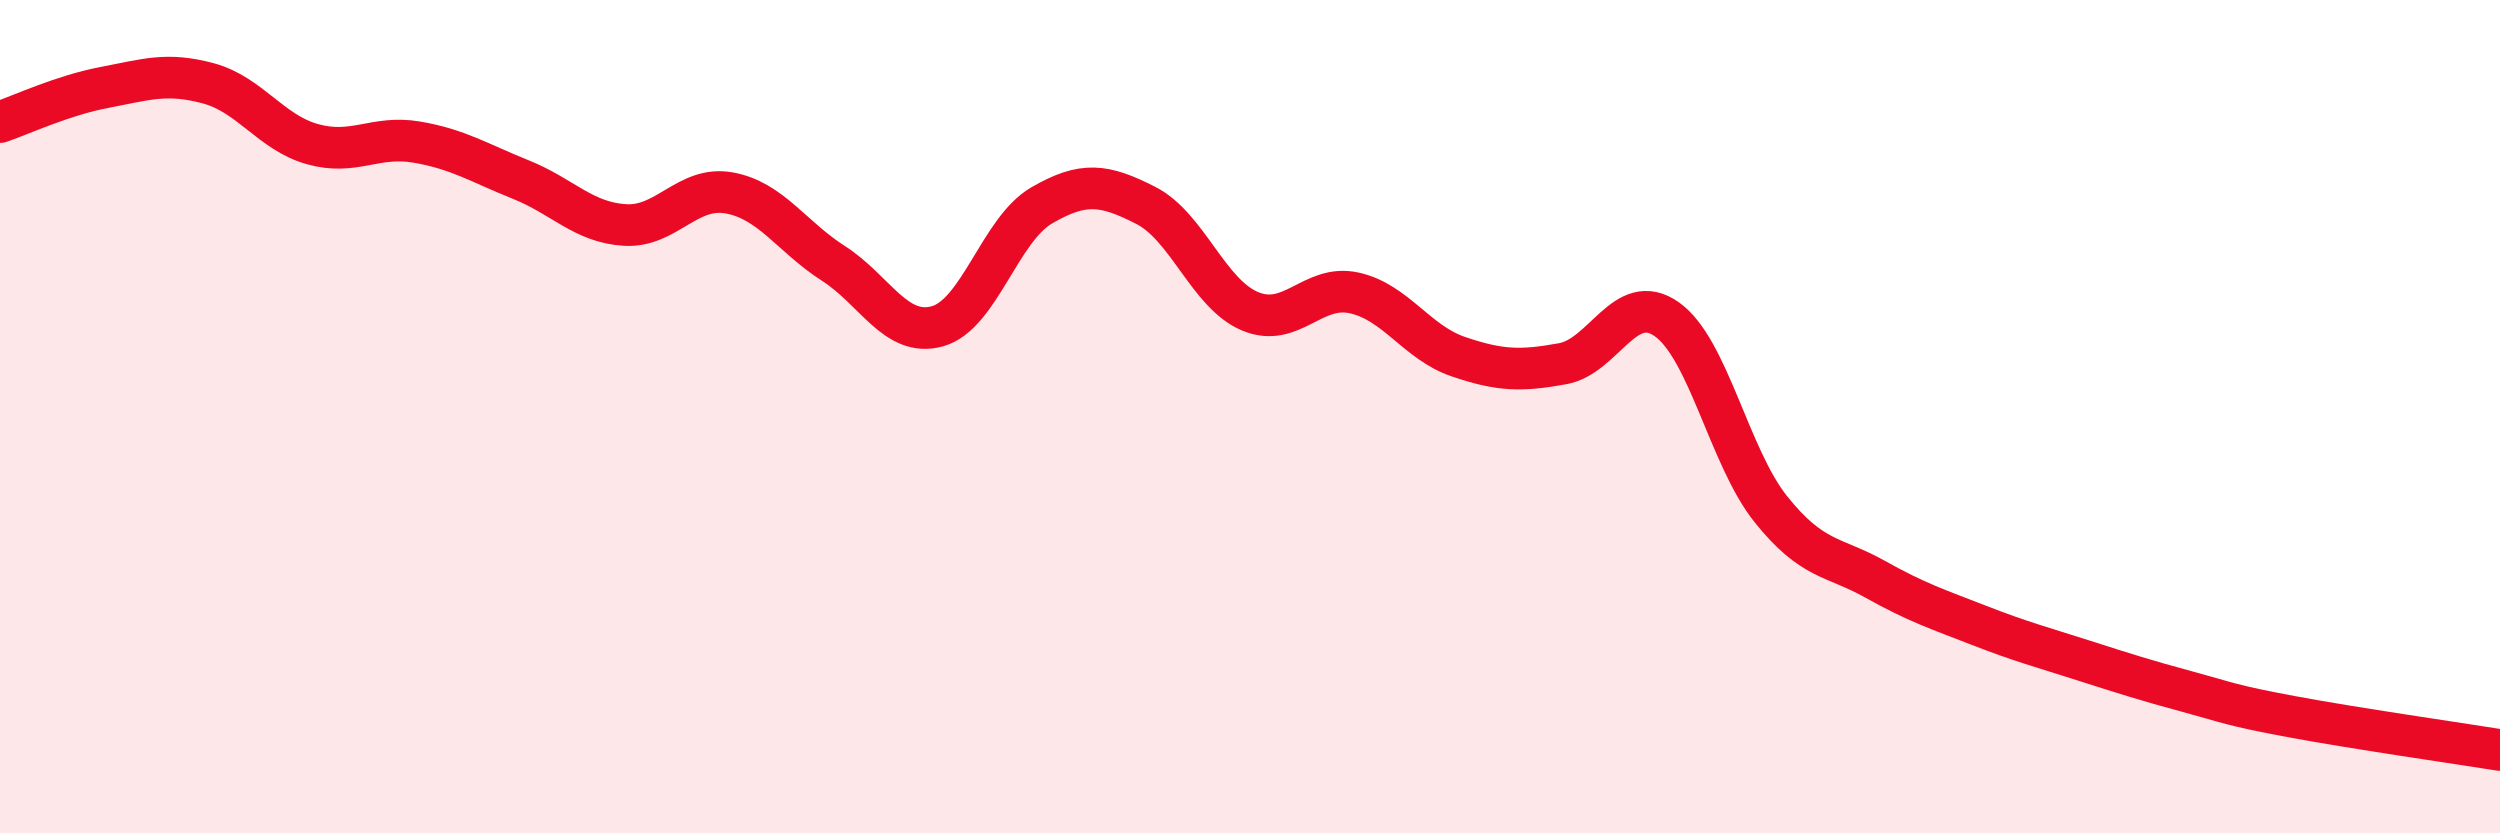
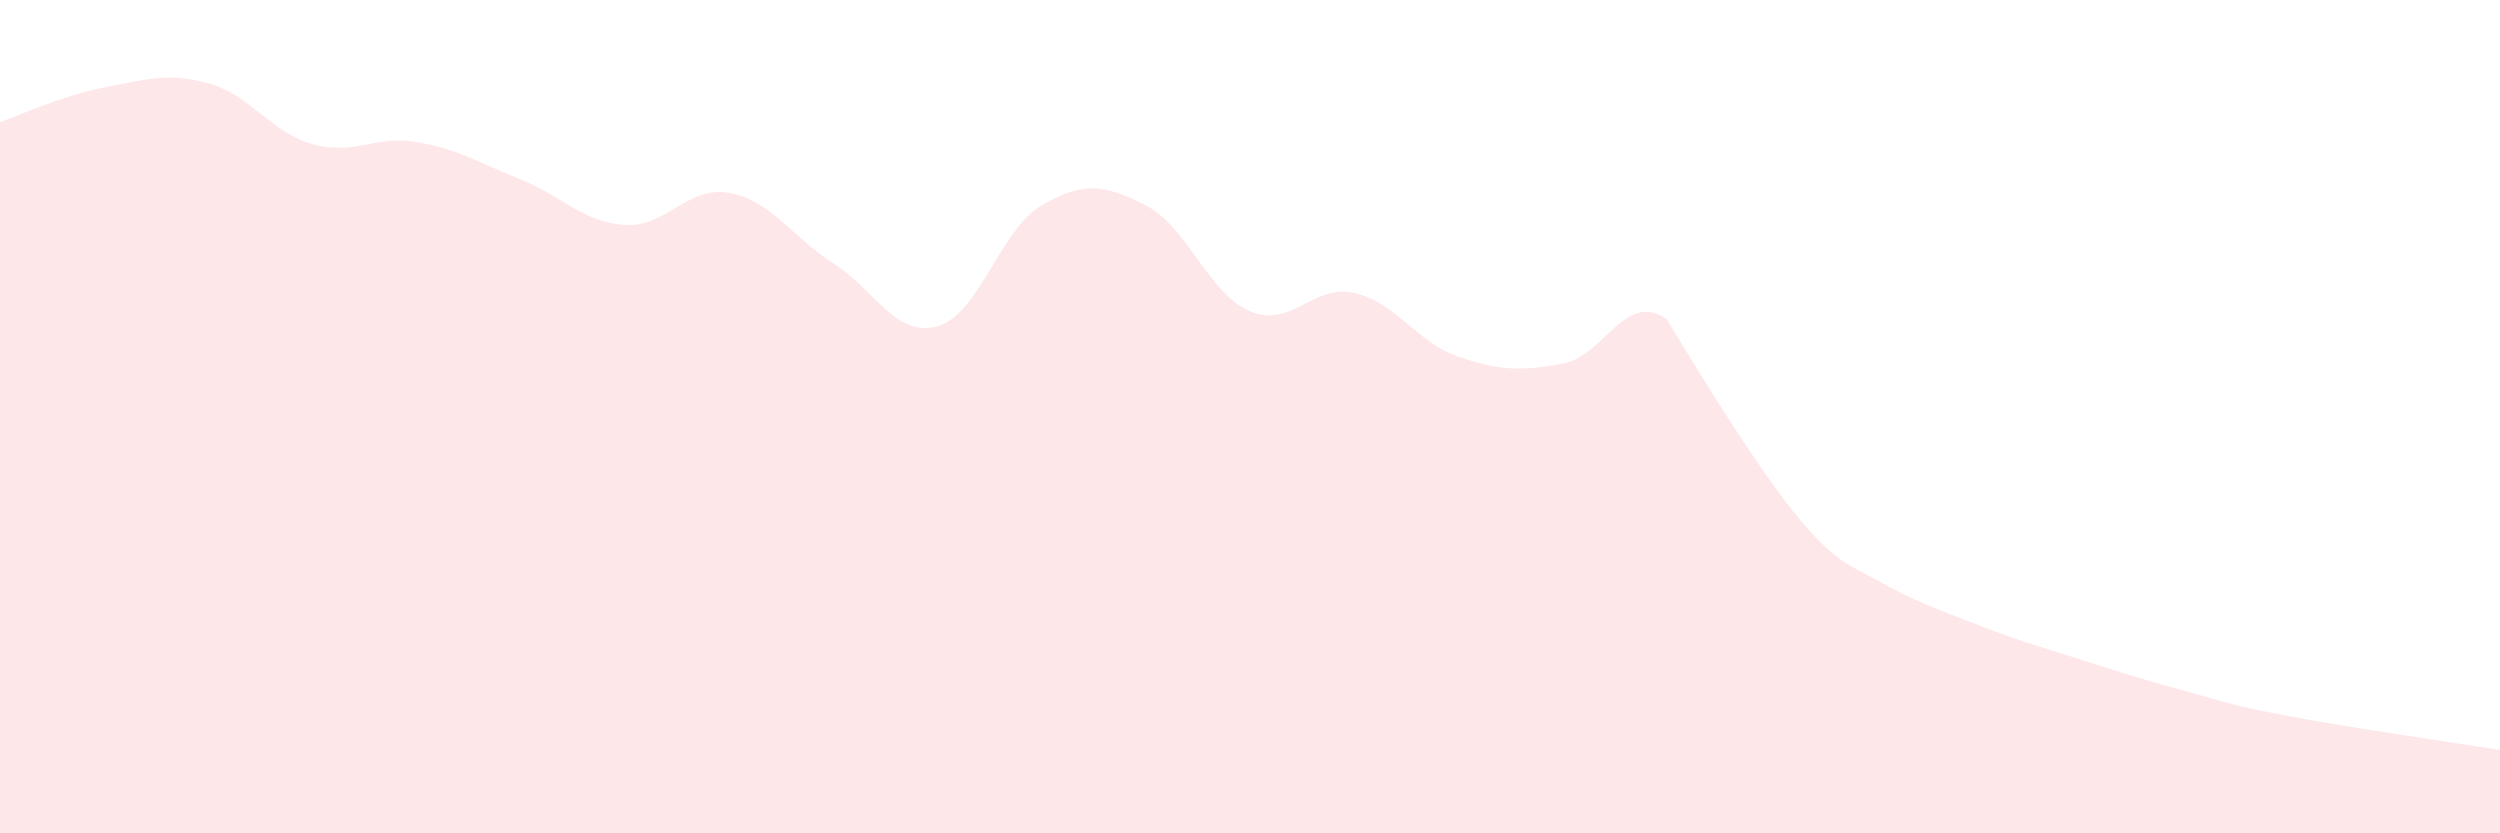
<svg xmlns="http://www.w3.org/2000/svg" width="60" height="20" viewBox="0 0 60 20">
-   <path d="M 0,2.93 C 0.5,2.76 1.5,2.29 2.5,2.1 C 3.5,1.91 4,1.73 5,2 C 6,2.27 6.5,3.18 7.5,3.46 C 8.5,3.74 9,3.24 10,3.41 C 11,3.58 11.5,3.91 12.5,4.31 C 13.5,4.71 14,5.34 15,5.4 C 16,5.46 16.5,4.45 17.5,4.63 C 18.5,4.81 19,5.68 20,6.32 C 21,6.96 21.5,8.11 22.5,7.83 C 23.5,7.55 24,5.51 25,4.93 C 26,4.35 26.5,4.42 27.5,4.93 C 28.5,5.44 29,7.05 30,7.47 C 31,7.89 31.5,6.81 32.5,7.03 C 33.5,7.25 34,8.22 35,8.56 C 36,8.9 36.5,8.91 37.5,8.73 C 38.5,8.55 39,6.96 40,7.66 C 41,8.36 41.5,10.97 42.5,12.22 C 43.5,13.47 44,13.34 45,13.9 C 46,14.46 46.5,14.62 47.5,15.01 C 48.5,15.4 49,15.53 50,15.85 C 51,16.17 51.5,16.33 52.5,16.6 C 53.5,16.87 53.5,16.92 55,17.2 C 56.5,17.48 59,17.84 60,18L60 20L0 20Z" fill="#EB0A25" opacity="0.1" stroke-linecap="round" stroke-linejoin="round" />
-   <path d="M 0,2.93 C 0.5,2.76 1.5,2.29 2.5,2.1 C 3.5,1.91 4,1.73 5,2 C 6,2.27 6.5,3.18 7.5,3.46 C 8.5,3.74 9,3.24 10,3.41 C 11,3.58 11.5,3.91 12.5,4.31 C 13.5,4.71 14,5.34 15,5.4 C 16,5.46 16.5,4.45 17.5,4.63 C 18.5,4.81 19,5.68 20,6.32 C 21,6.96 21.5,8.11 22.5,7.83 C 23.5,7.55 24,5.51 25,4.93 C 26,4.35 26.5,4.42 27.5,4.93 C 28.5,5.44 29,7.05 30,7.47 C 31,7.89 31.5,6.81 32.5,7.03 C 33.5,7.25 34,8.22 35,8.56 C 36,8.9 36.5,8.91 37.5,8.73 C 38.5,8.55 39,6.96 40,7.66 C 41,8.36 41.5,10.97 42.5,12.22 C 43.5,13.47 44,13.34 45,13.9 C 46,14.46 46.5,14.62 47.5,15.01 C 48.5,15.4 49,15.53 50,15.85 C 51,16.17 51.5,16.33 52.5,16.6 C 53.5,16.87 53.5,16.92 55,17.2 C 56.5,17.48 59,17.84 60,18" stroke="#EB0A25" stroke-width="1" fill="none" stroke-linecap="round" stroke-linejoin="round" />
+   <path d="M 0,2.93 C 0.5,2.76 1.5,2.29 2.5,2.1 C 3.5,1.91 4,1.73 5,2 C 6,2.27 6.5,3.18 7.5,3.46 C 8.5,3.74 9,3.24 10,3.41 C 11,3.58 11.5,3.91 12.5,4.31 C 13.5,4.71 14,5.34 15,5.4 C 16,5.46 16.5,4.45 17.5,4.63 C 18.5,4.81 19,5.68 20,6.32 C 21,6.96 21.5,8.11 22.5,7.83 C 23.5,7.55 24,5.51 25,4.93 C 26,4.35 26.5,4.42 27.5,4.93 C 28.5,5.44 29,7.05 30,7.47 C 31,7.89 31.5,6.81 32.5,7.03 C 33.5,7.25 34,8.22 35,8.56 C 36,8.9 36.5,8.91 37.5,8.73 C 38.5,8.55 39,6.96 40,7.66 C 43.5,13.47 44,13.34 45,13.9 C 46,14.46 46.5,14.62 47.5,15.01 C 48.5,15.4 49,15.53 50,15.85 C 51,16.17 51.5,16.33 52.5,16.6 C 53.5,16.87 53.5,16.92 55,17.2 C 56.5,17.48 59,17.84 60,18L60 20L0 20Z" fill="#EB0A25" opacity="0.1" stroke-linecap="round" stroke-linejoin="round" />
</svg>